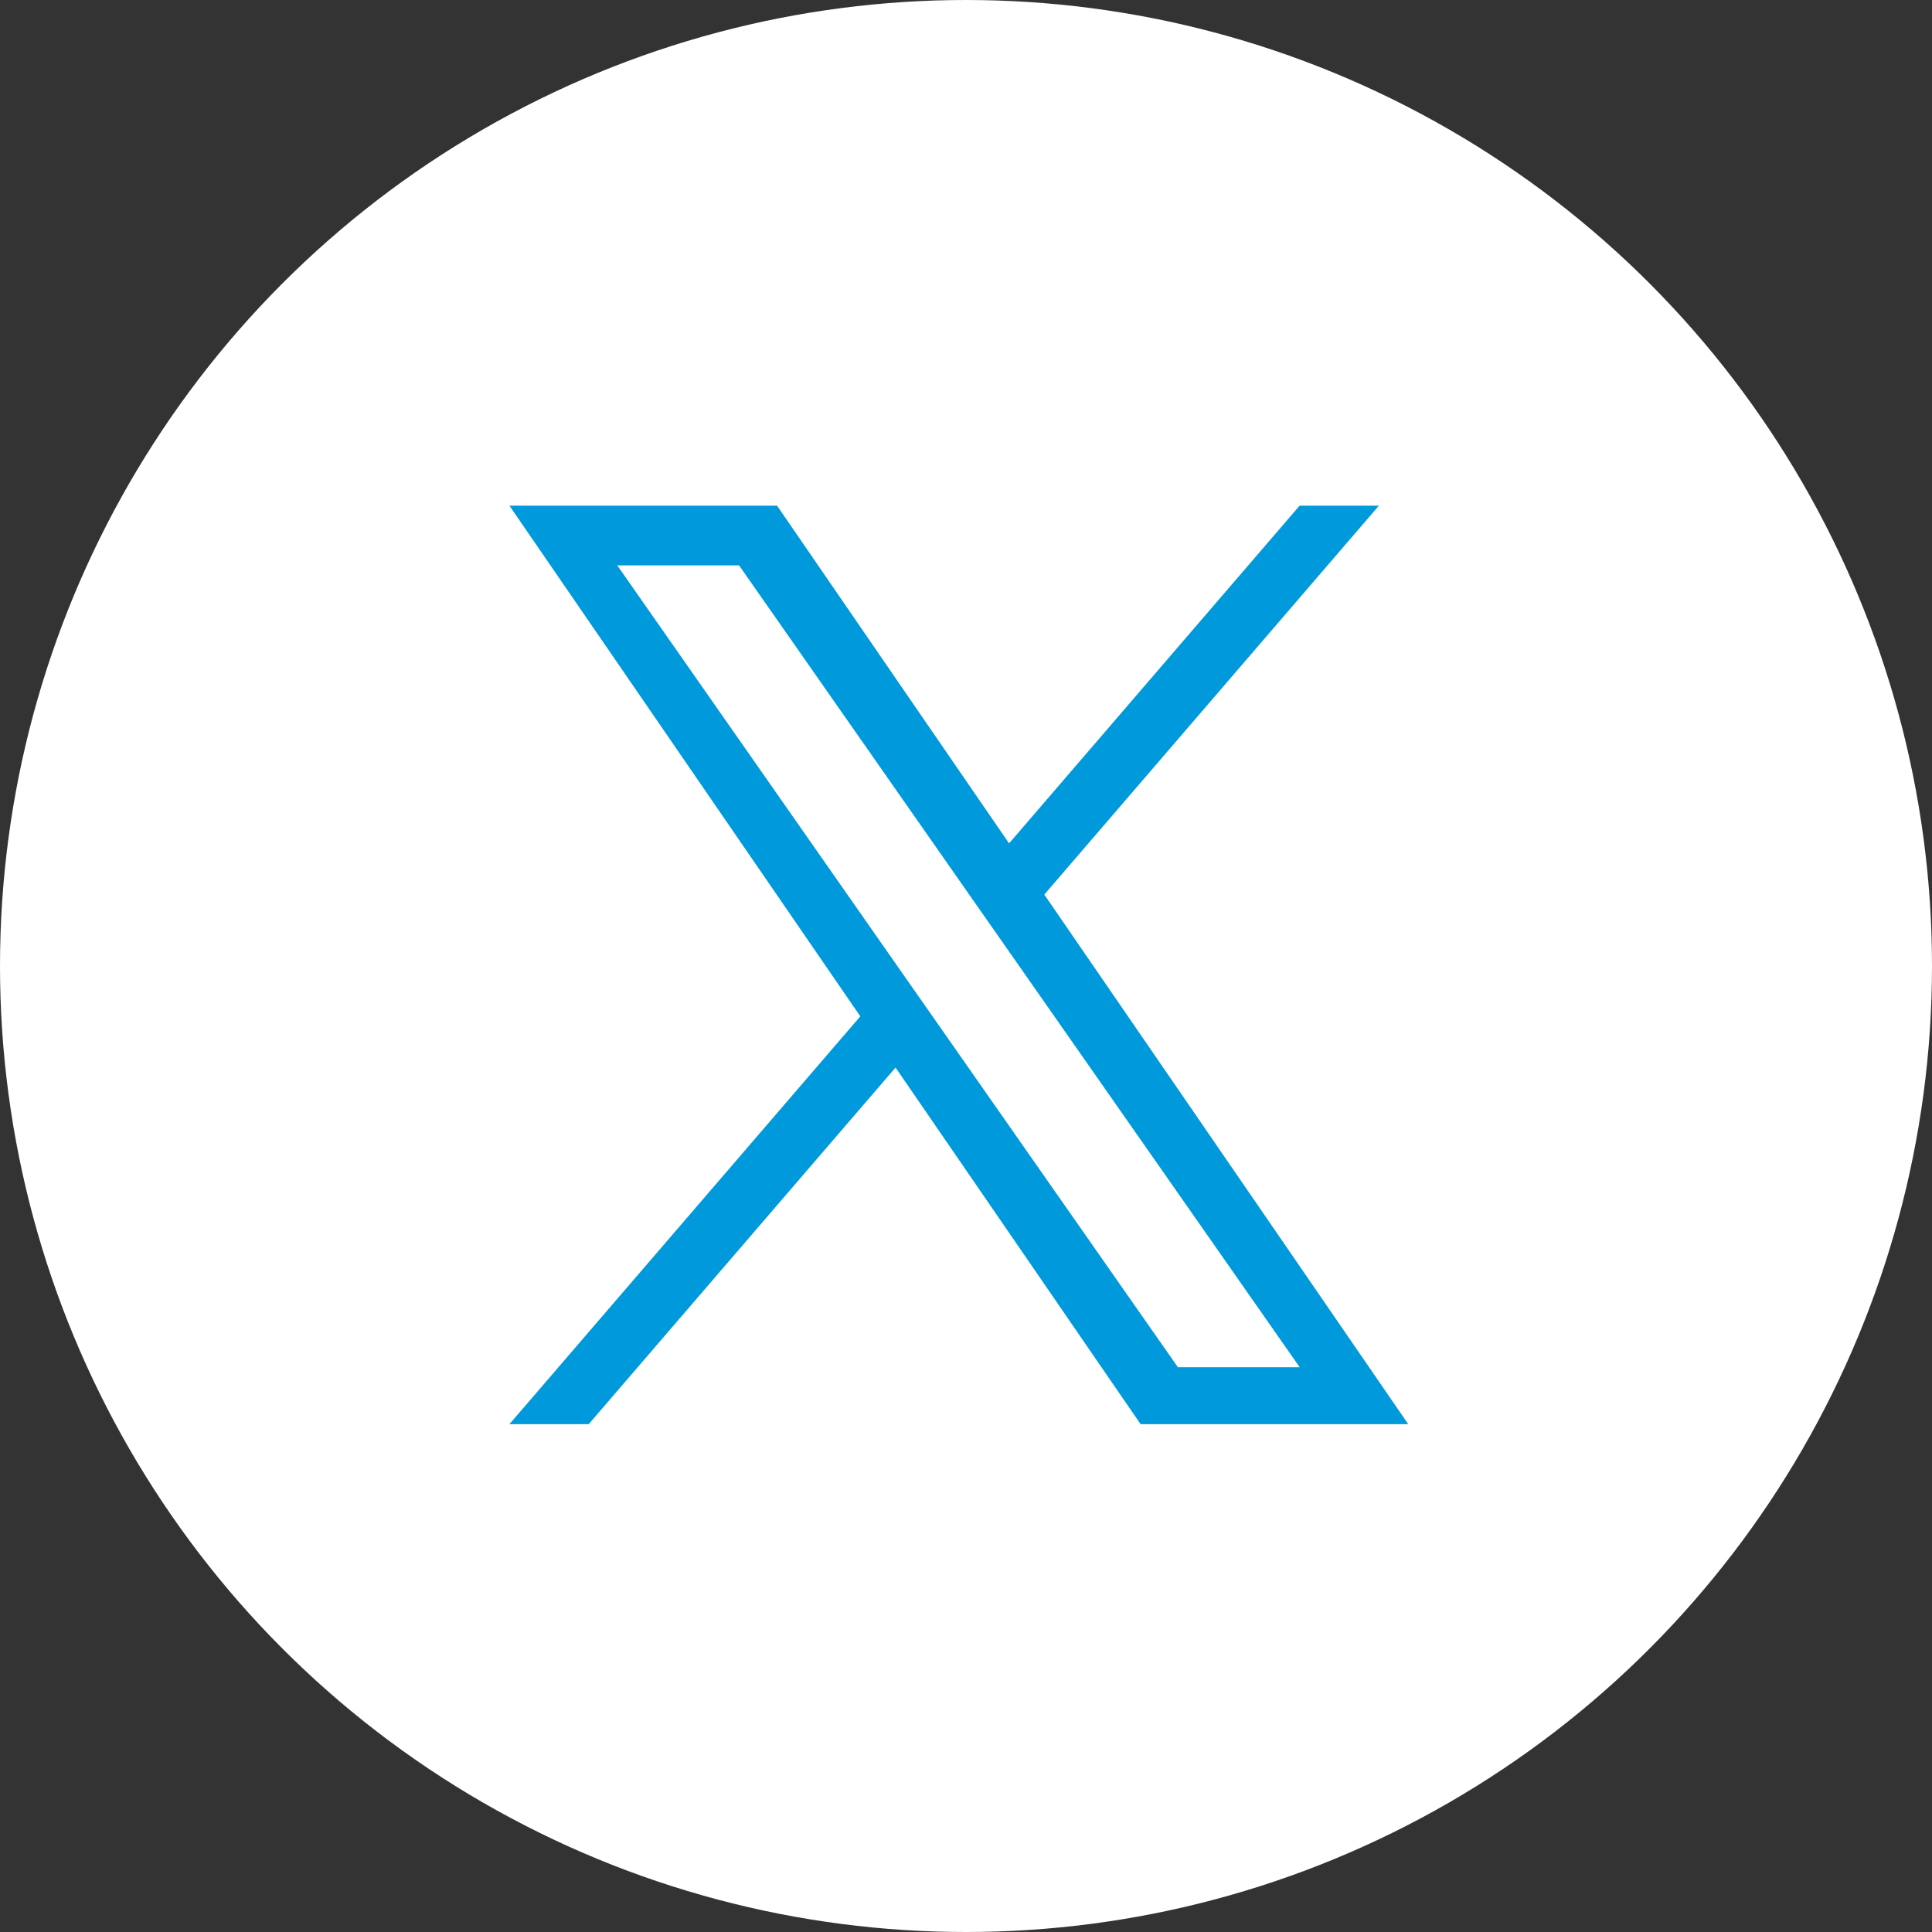
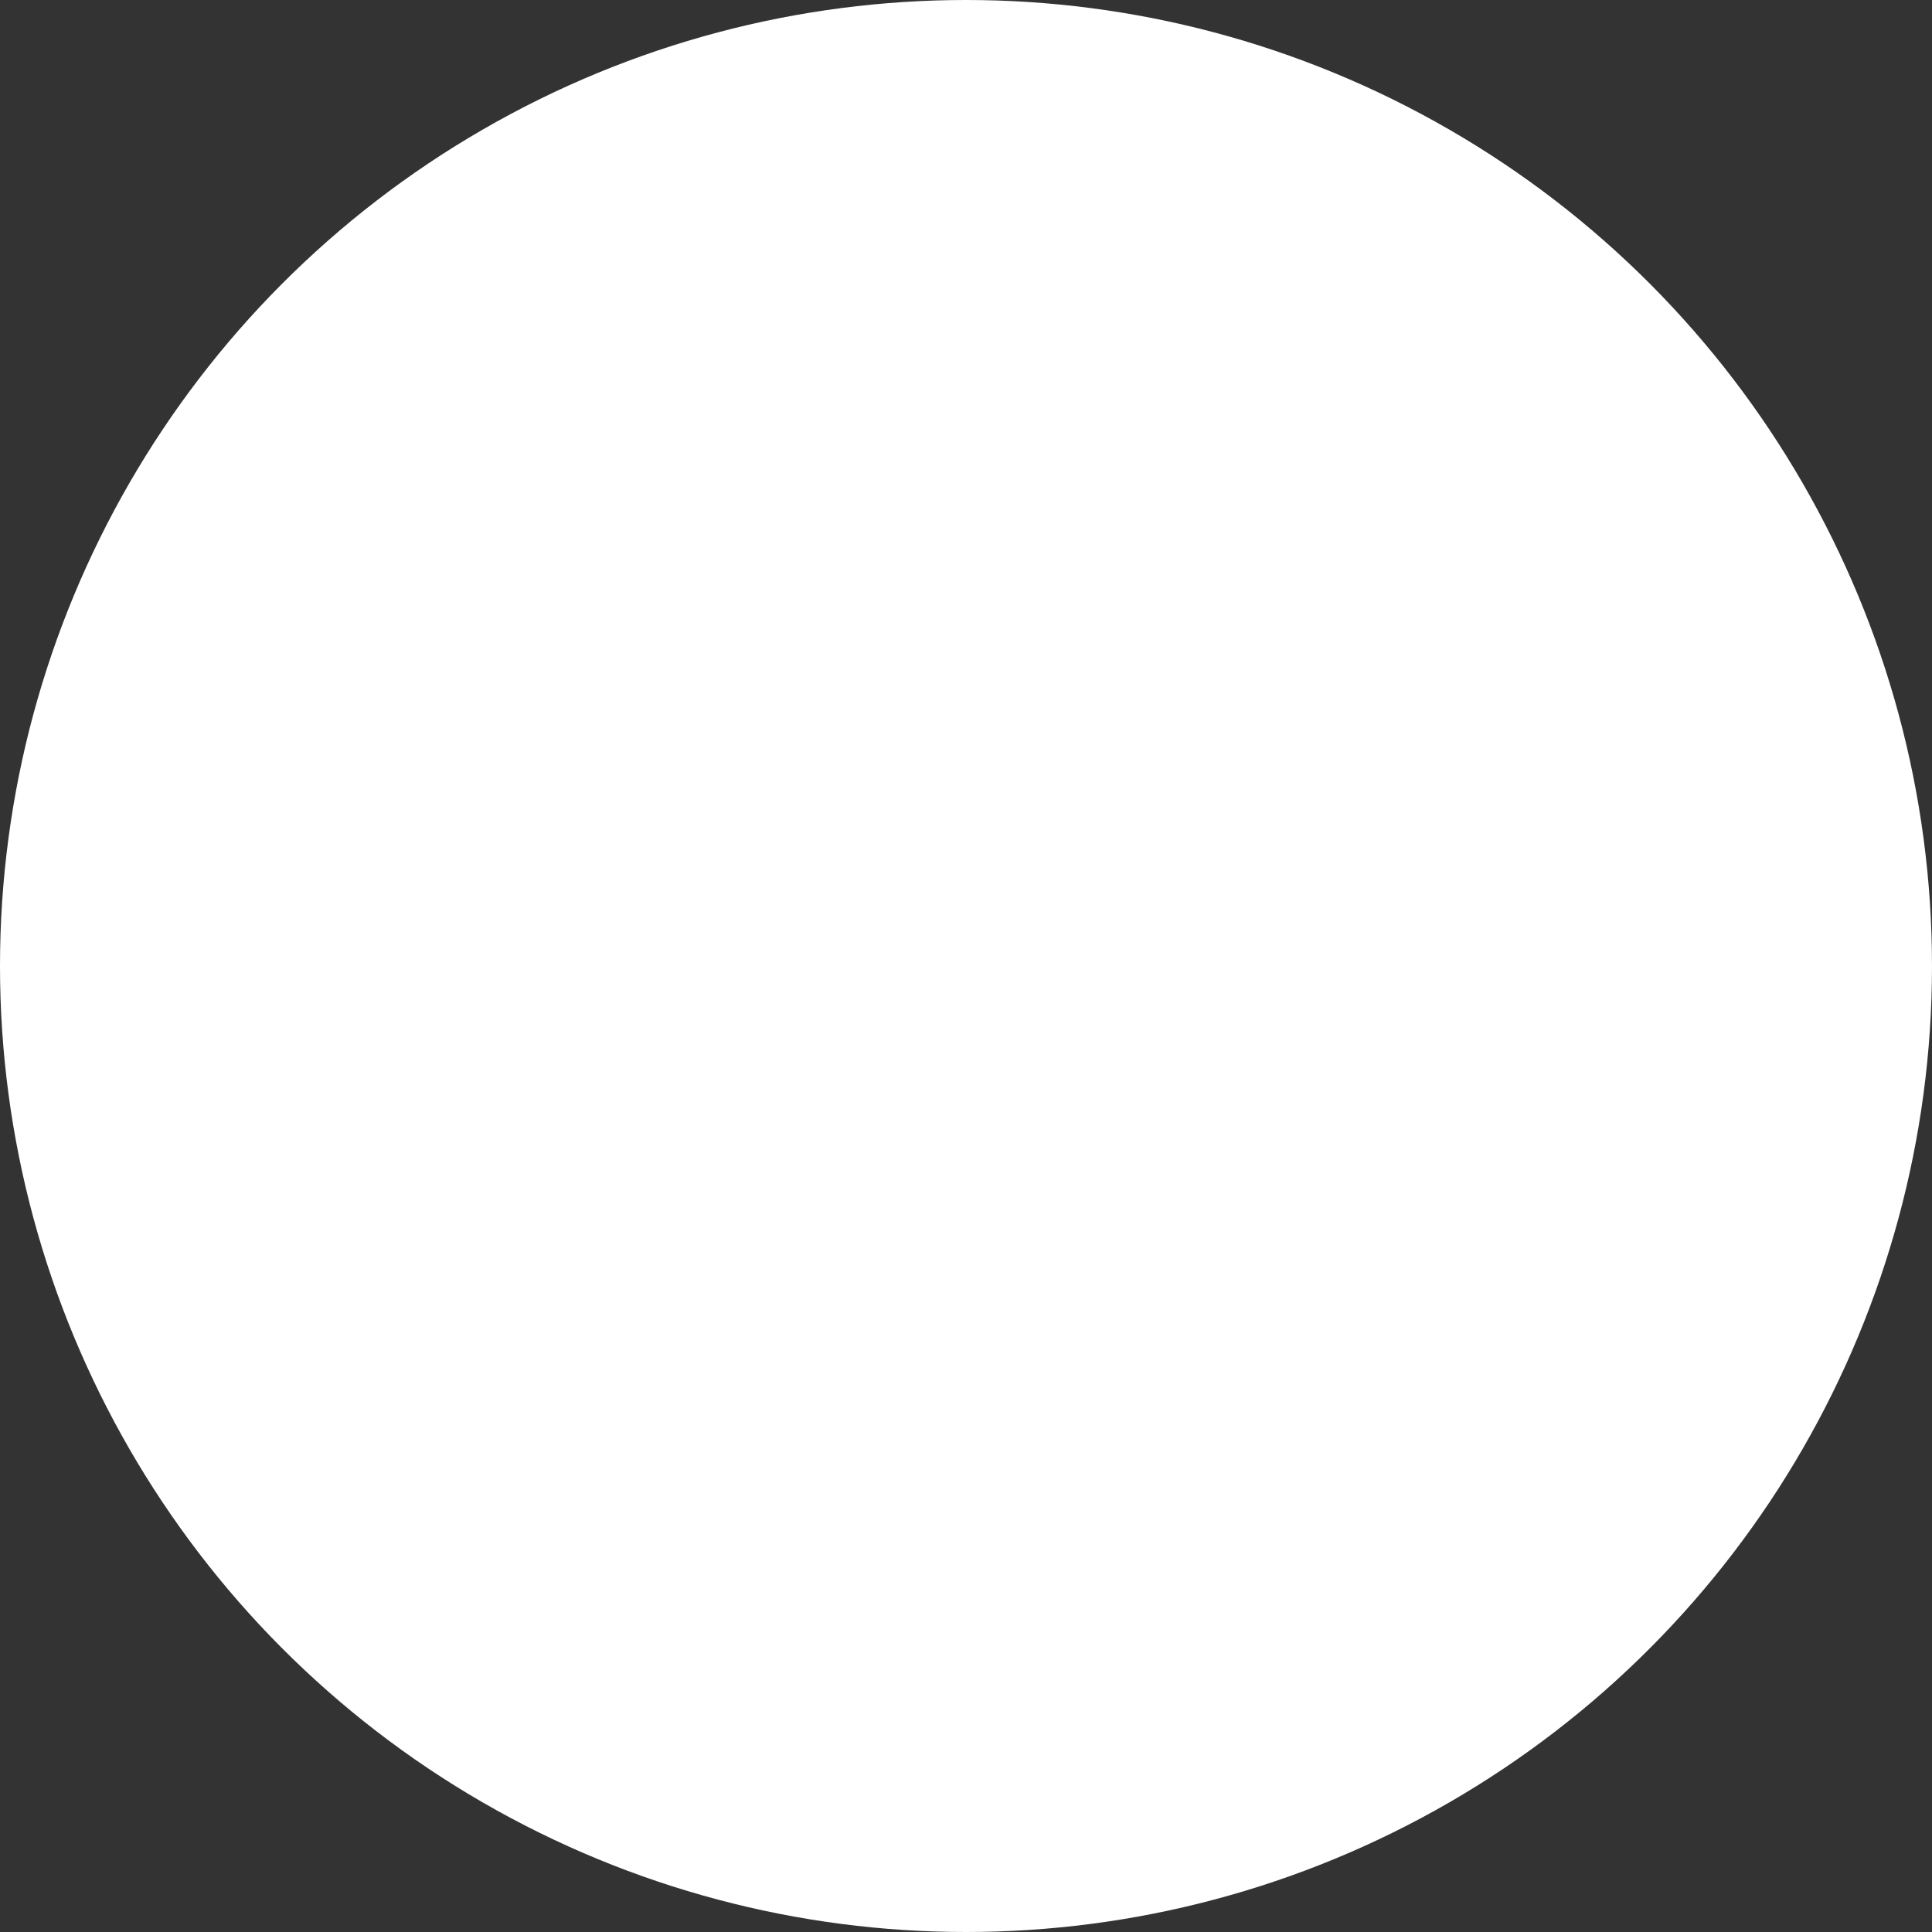
<svg xmlns="http://www.w3.org/2000/svg" id="コンポーネント_228_1" data-name="コンポーネント 228 – 1" width="51" height="51" viewBox="0 0 51 51">
  <rect x="0" y="0" width="51" height="51" fill="#333333" stroke="none" />
  <circle id="楕円形_5188" data-name="楕円形 5188" cx="25.5" cy="25.5" r="25.5" fill="#fff" />
-   <path id="logo" d="M14.12,10.267,22.953,0H20.86L13.19,8.915,7.065,0H0L9.263,13.481,0,24.247H2.093l8.1-9.414,6.469,9.414h7.065L14.12,10.267ZM11.253,13.6l-.939-1.342L2.847,1.576H6.062l6.026,8.62.939,1.342,7.834,11.205H17.646L11.253,13.6Z" transform="translate(13.447 13.348)" fill="#0099db" />
</svg>